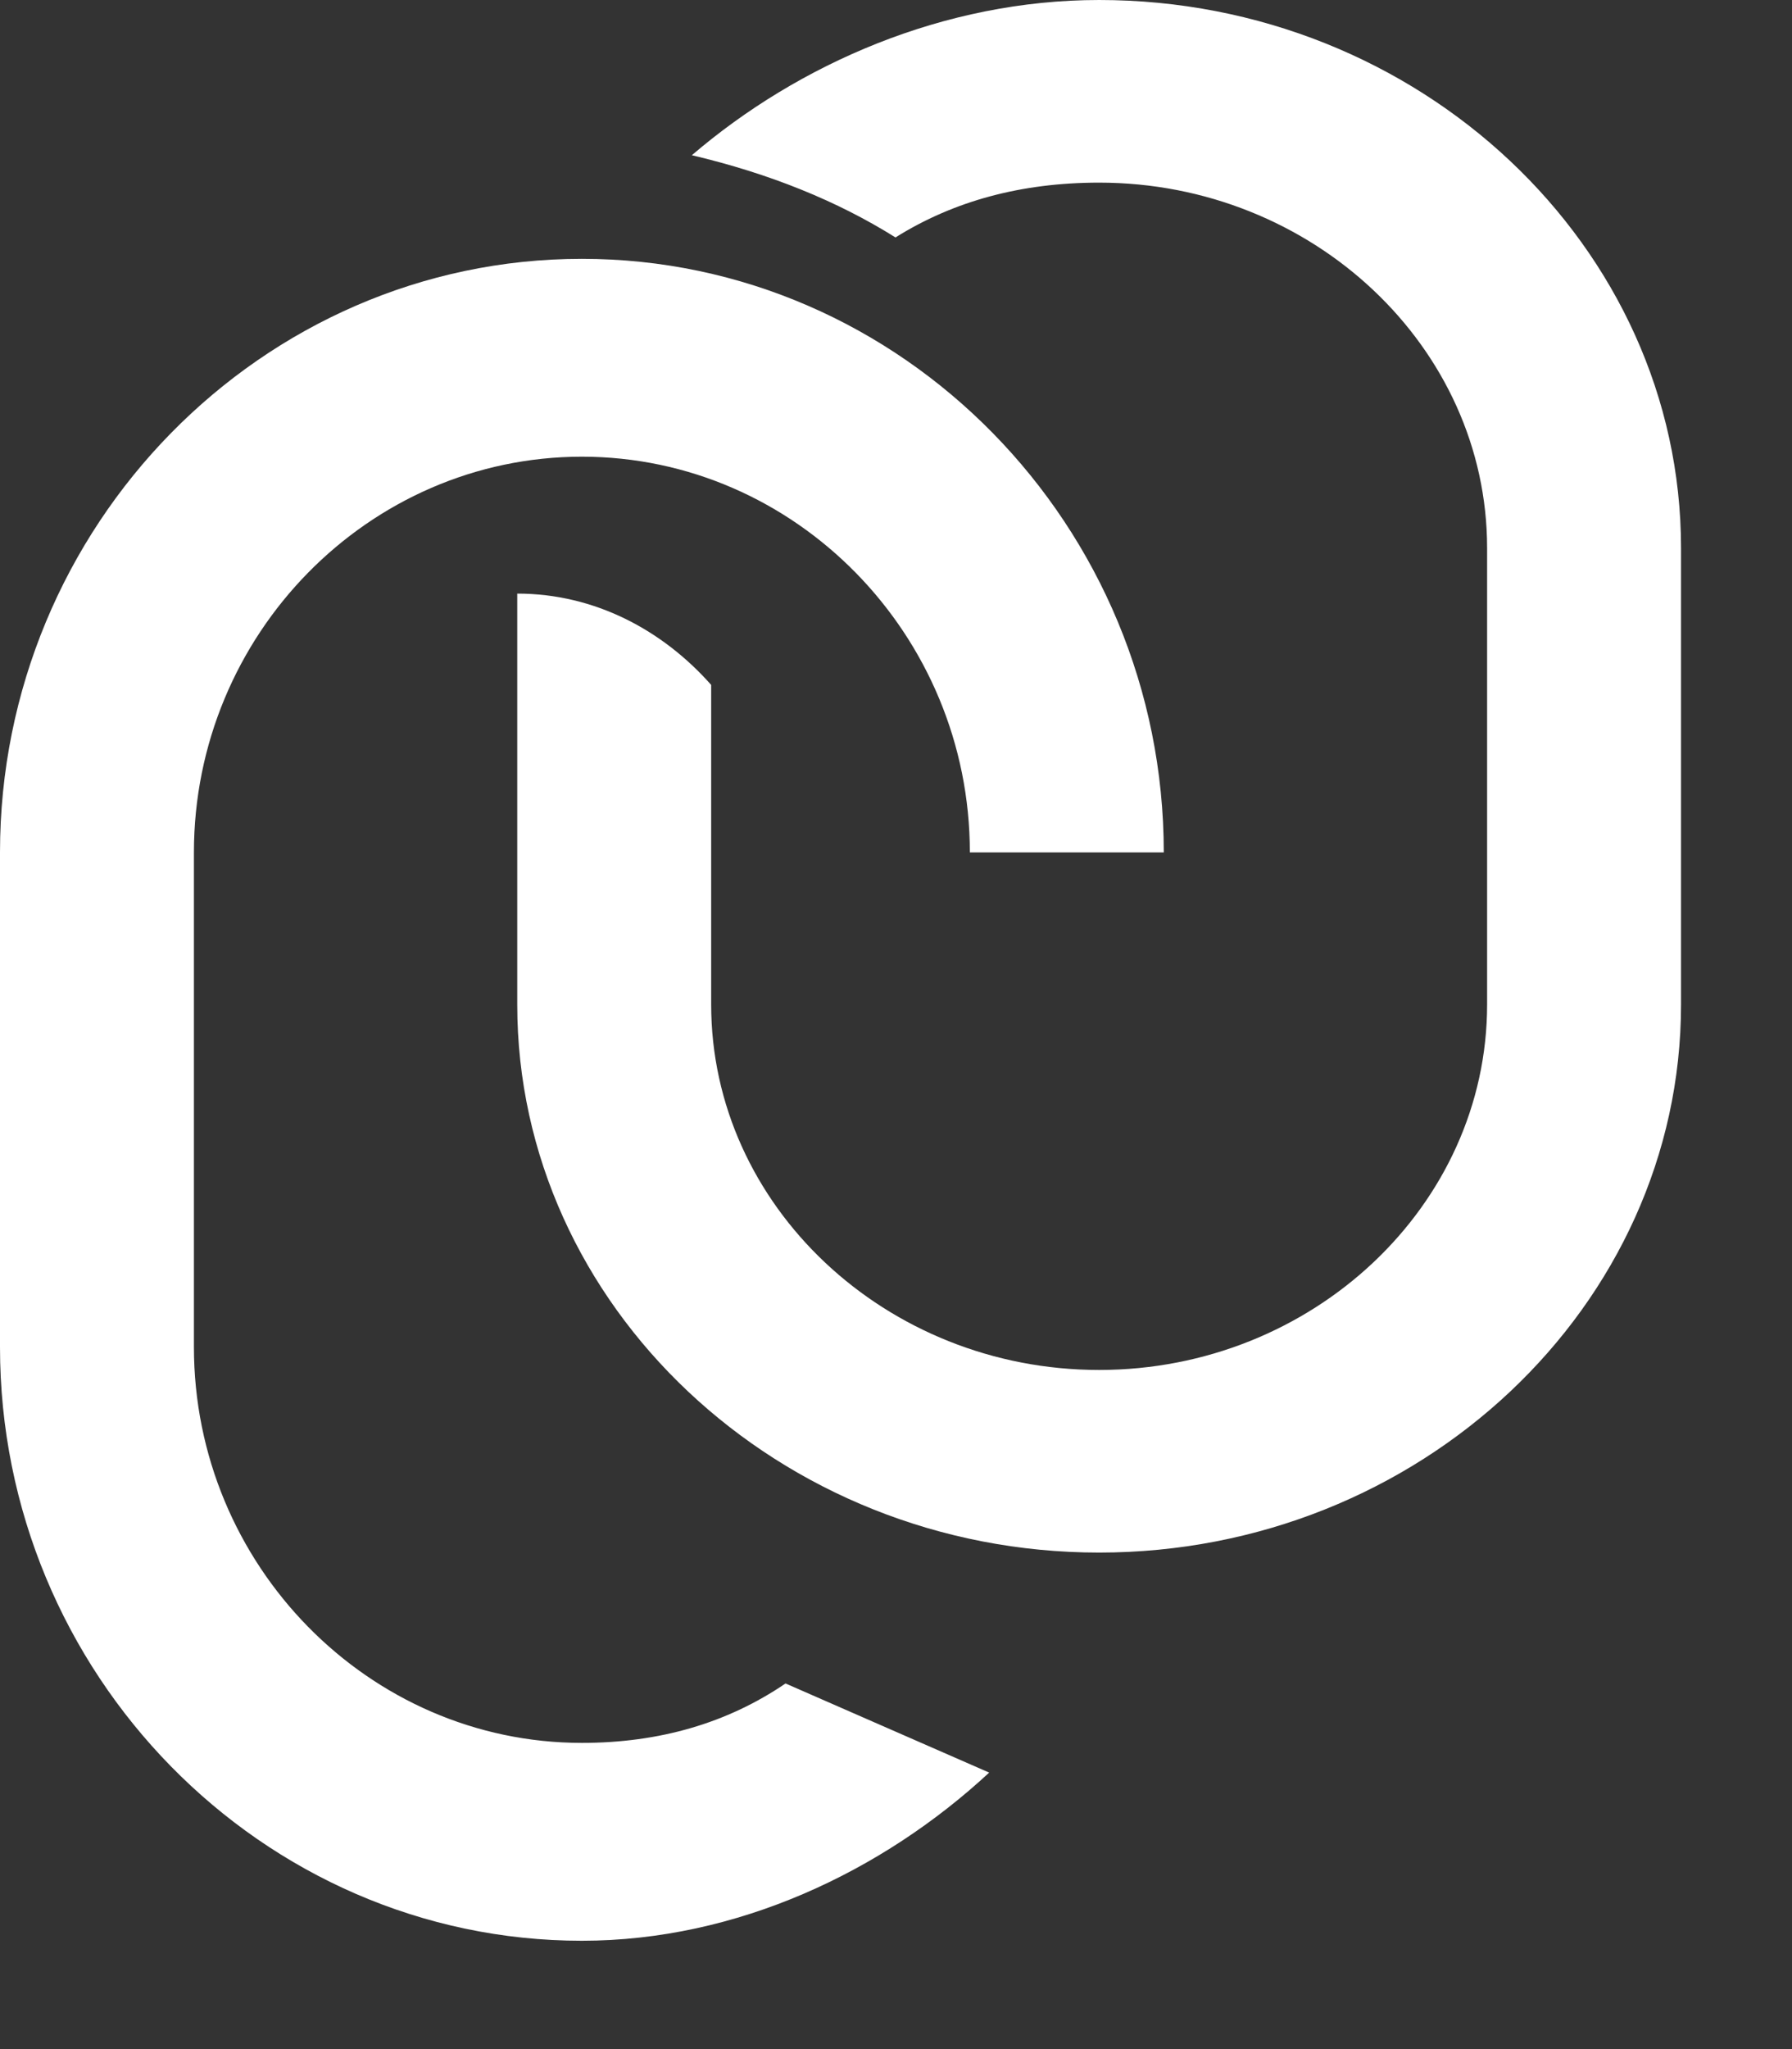
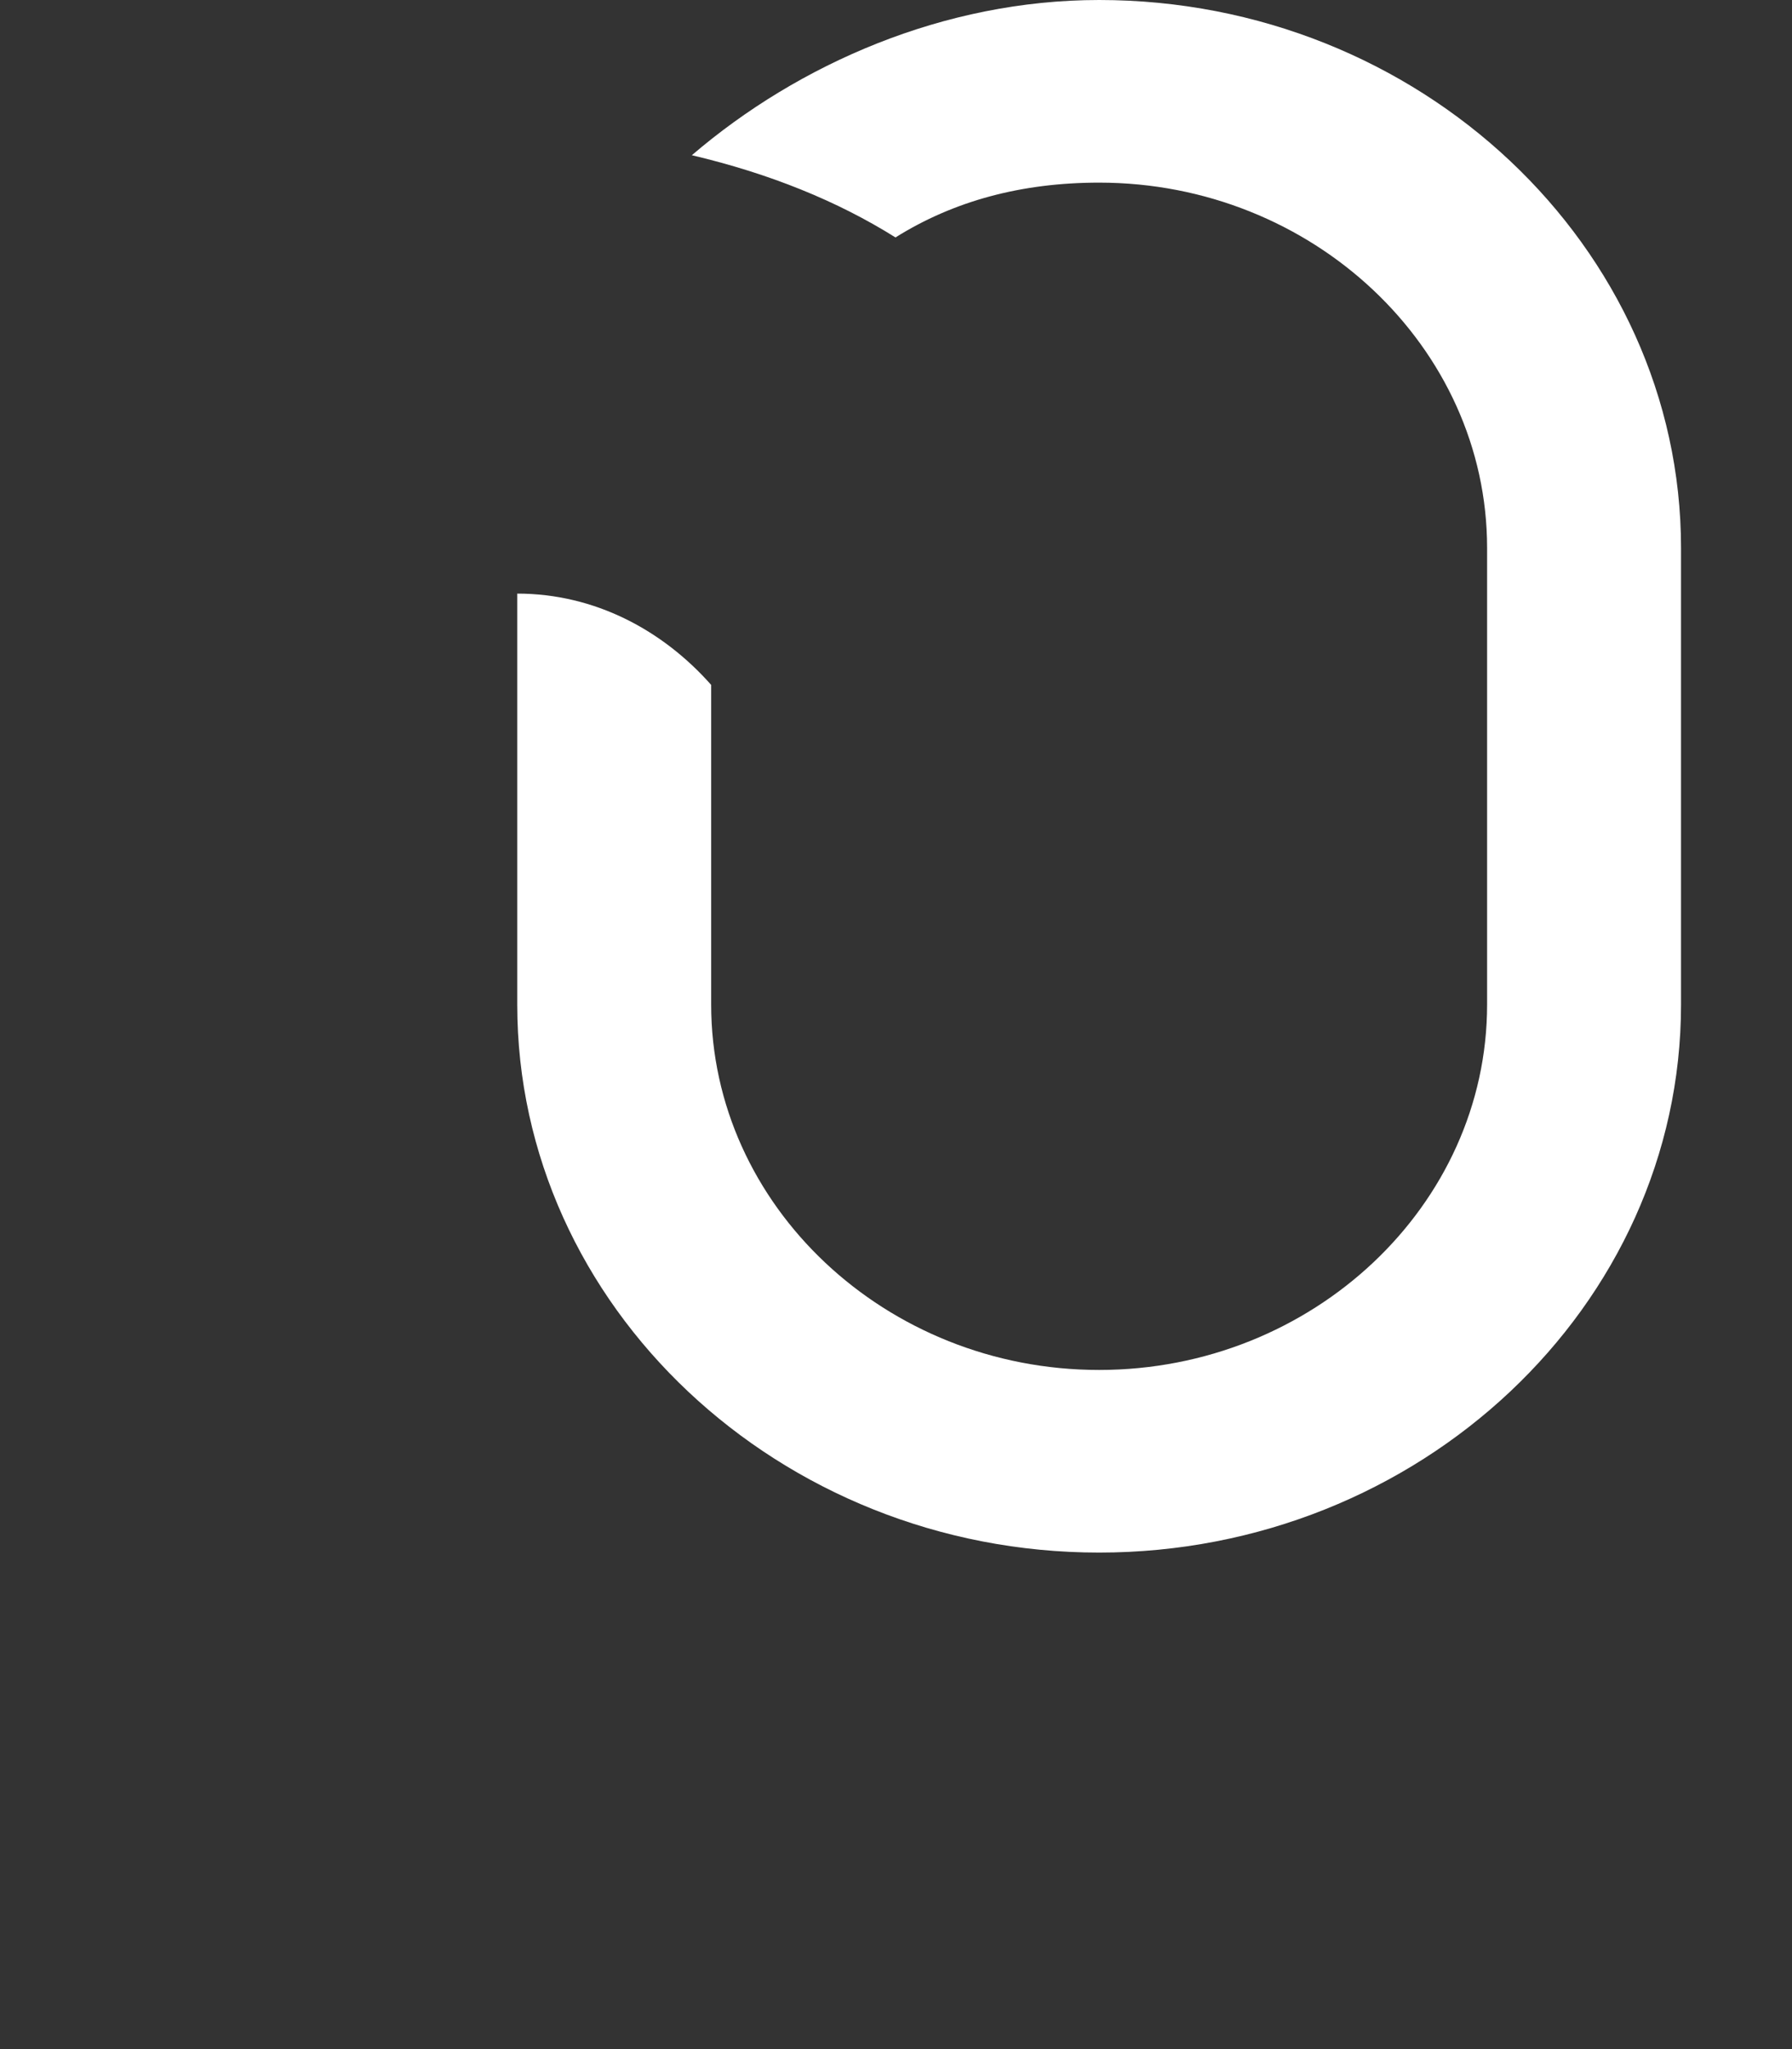
<svg xmlns="http://www.w3.org/2000/svg" width="14" height="16" viewBox="0 0 14 16" fill="none">
  <rect x="0" y="0" width="14" height="16" fill="#333333" stroke="none" />
-   <path d="M8.587 0C7.375 0 6.238 0.499 5.405 1.212C6.011 1.355 6.541 1.569 6.996 1.854C7.451 1.569 7.981 1.426 8.587 1.426C10.254 1.426 11.618 2.71 11.618 4.279V7.844C11.618 9.413 10.254 10.697 8.587 10.697C6.92 10.697 5.556 9.413 5.556 7.844V5.348C5.178 4.921 4.647 4.635 4.041 4.635V7.844C4.041 10.198 6.087 12.123 8.587 12.123C11.088 12.123 13.133 10.198 13.133 7.844V4.279C13.133 1.925 11.088 0 8.587 0Z" fill="white" />
-   <path d="M4.546 15.154C5.758 15.154 6.895 14.613 7.728 13.841L6.137 13.145C5.683 13.454 5.152 13.609 4.546 13.609C2.879 13.609 1.515 12.218 1.515 10.518V6.656C1.515 4.956 2.879 3.566 4.546 3.566C6.213 3.566 7.577 4.956 7.577 6.656H9.092C9.092 4.106 7.047 2.021 4.546 2.021C2.046 2.021 0 4.106 0 6.656V10.518C0 13.068 2.046 15.154 4.546 15.154Z" fill="white" />
+   <path d="M8.587 0C7.375 0 6.238 0.499 5.405 1.212C6.011 1.355 6.541 1.569 6.996 1.854C7.451 1.569 7.981 1.426 8.587 1.426C10.254 1.426 11.618 2.71 11.618 4.279V7.844C11.618 9.413 10.254 10.697 8.587 10.697C6.92 10.697 5.556 9.413 5.556 7.844V5.348C5.178 4.921 4.647 4.635 4.041 4.635V7.844C4.041 10.198 6.087 12.123 8.587 12.123C11.088 12.123 13.133 10.198 13.133 7.844V4.279C13.133 1.925 11.088 0 8.587 0" fill="white" />
</svg>